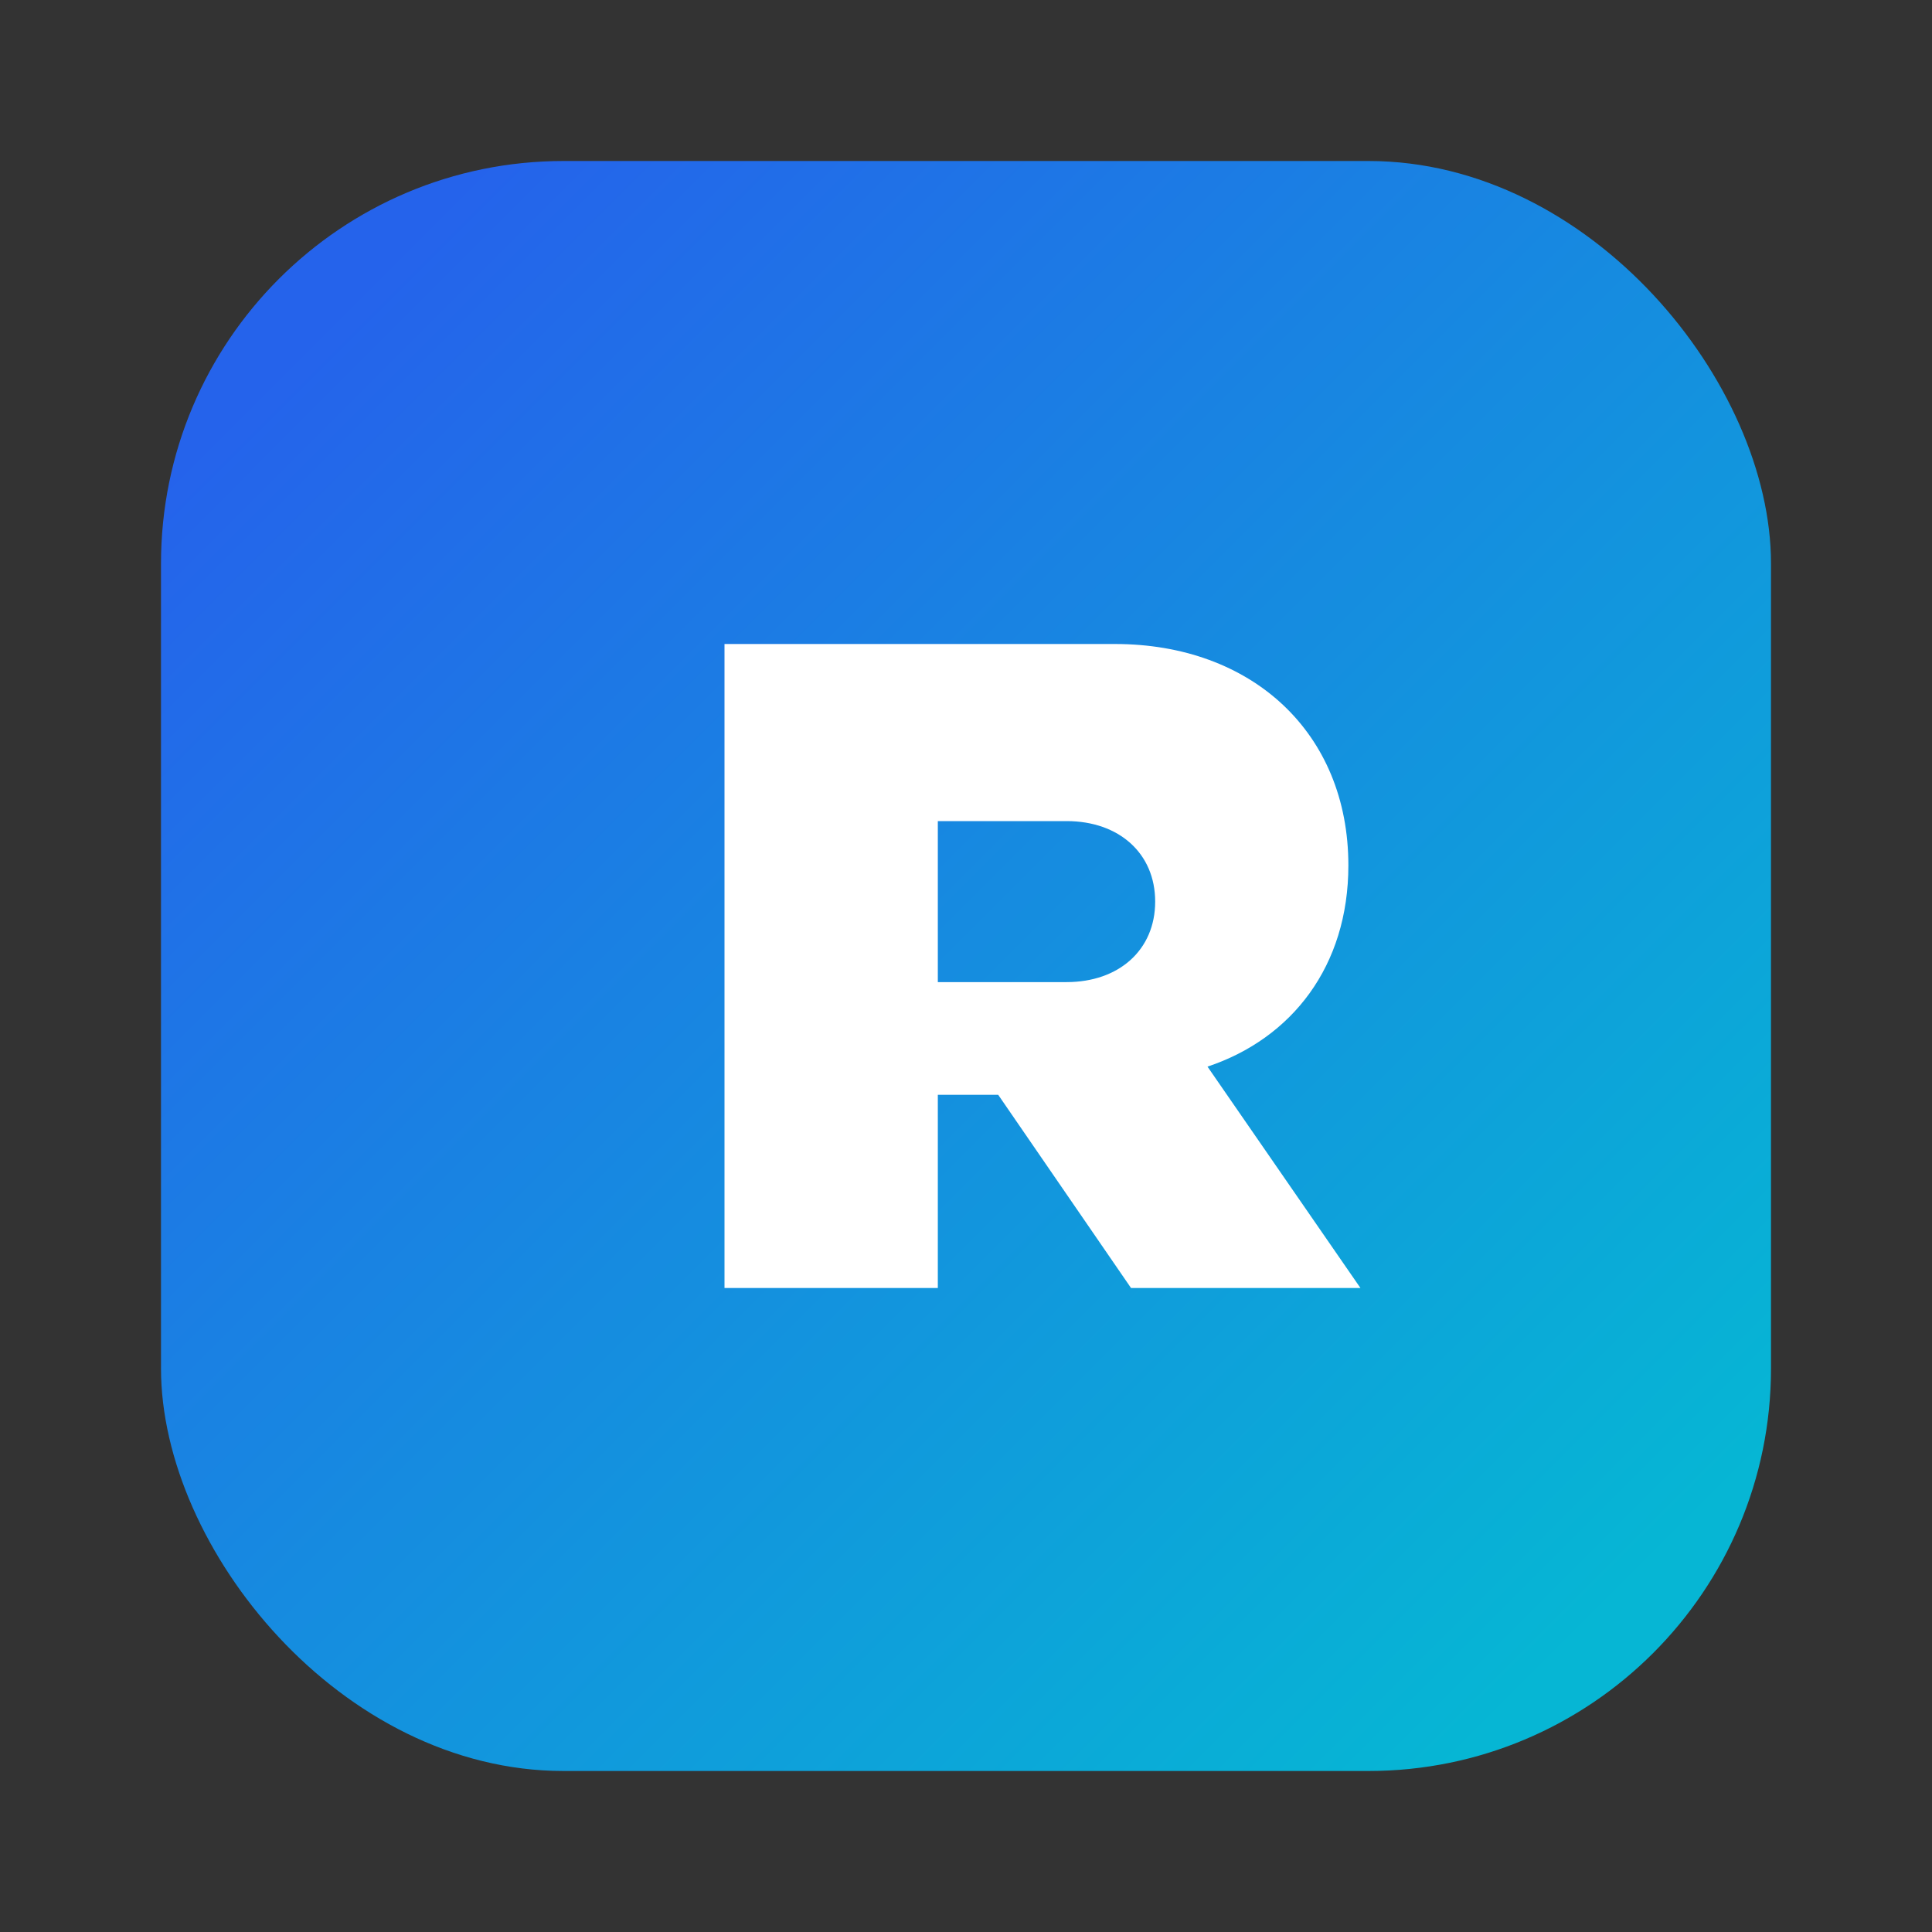
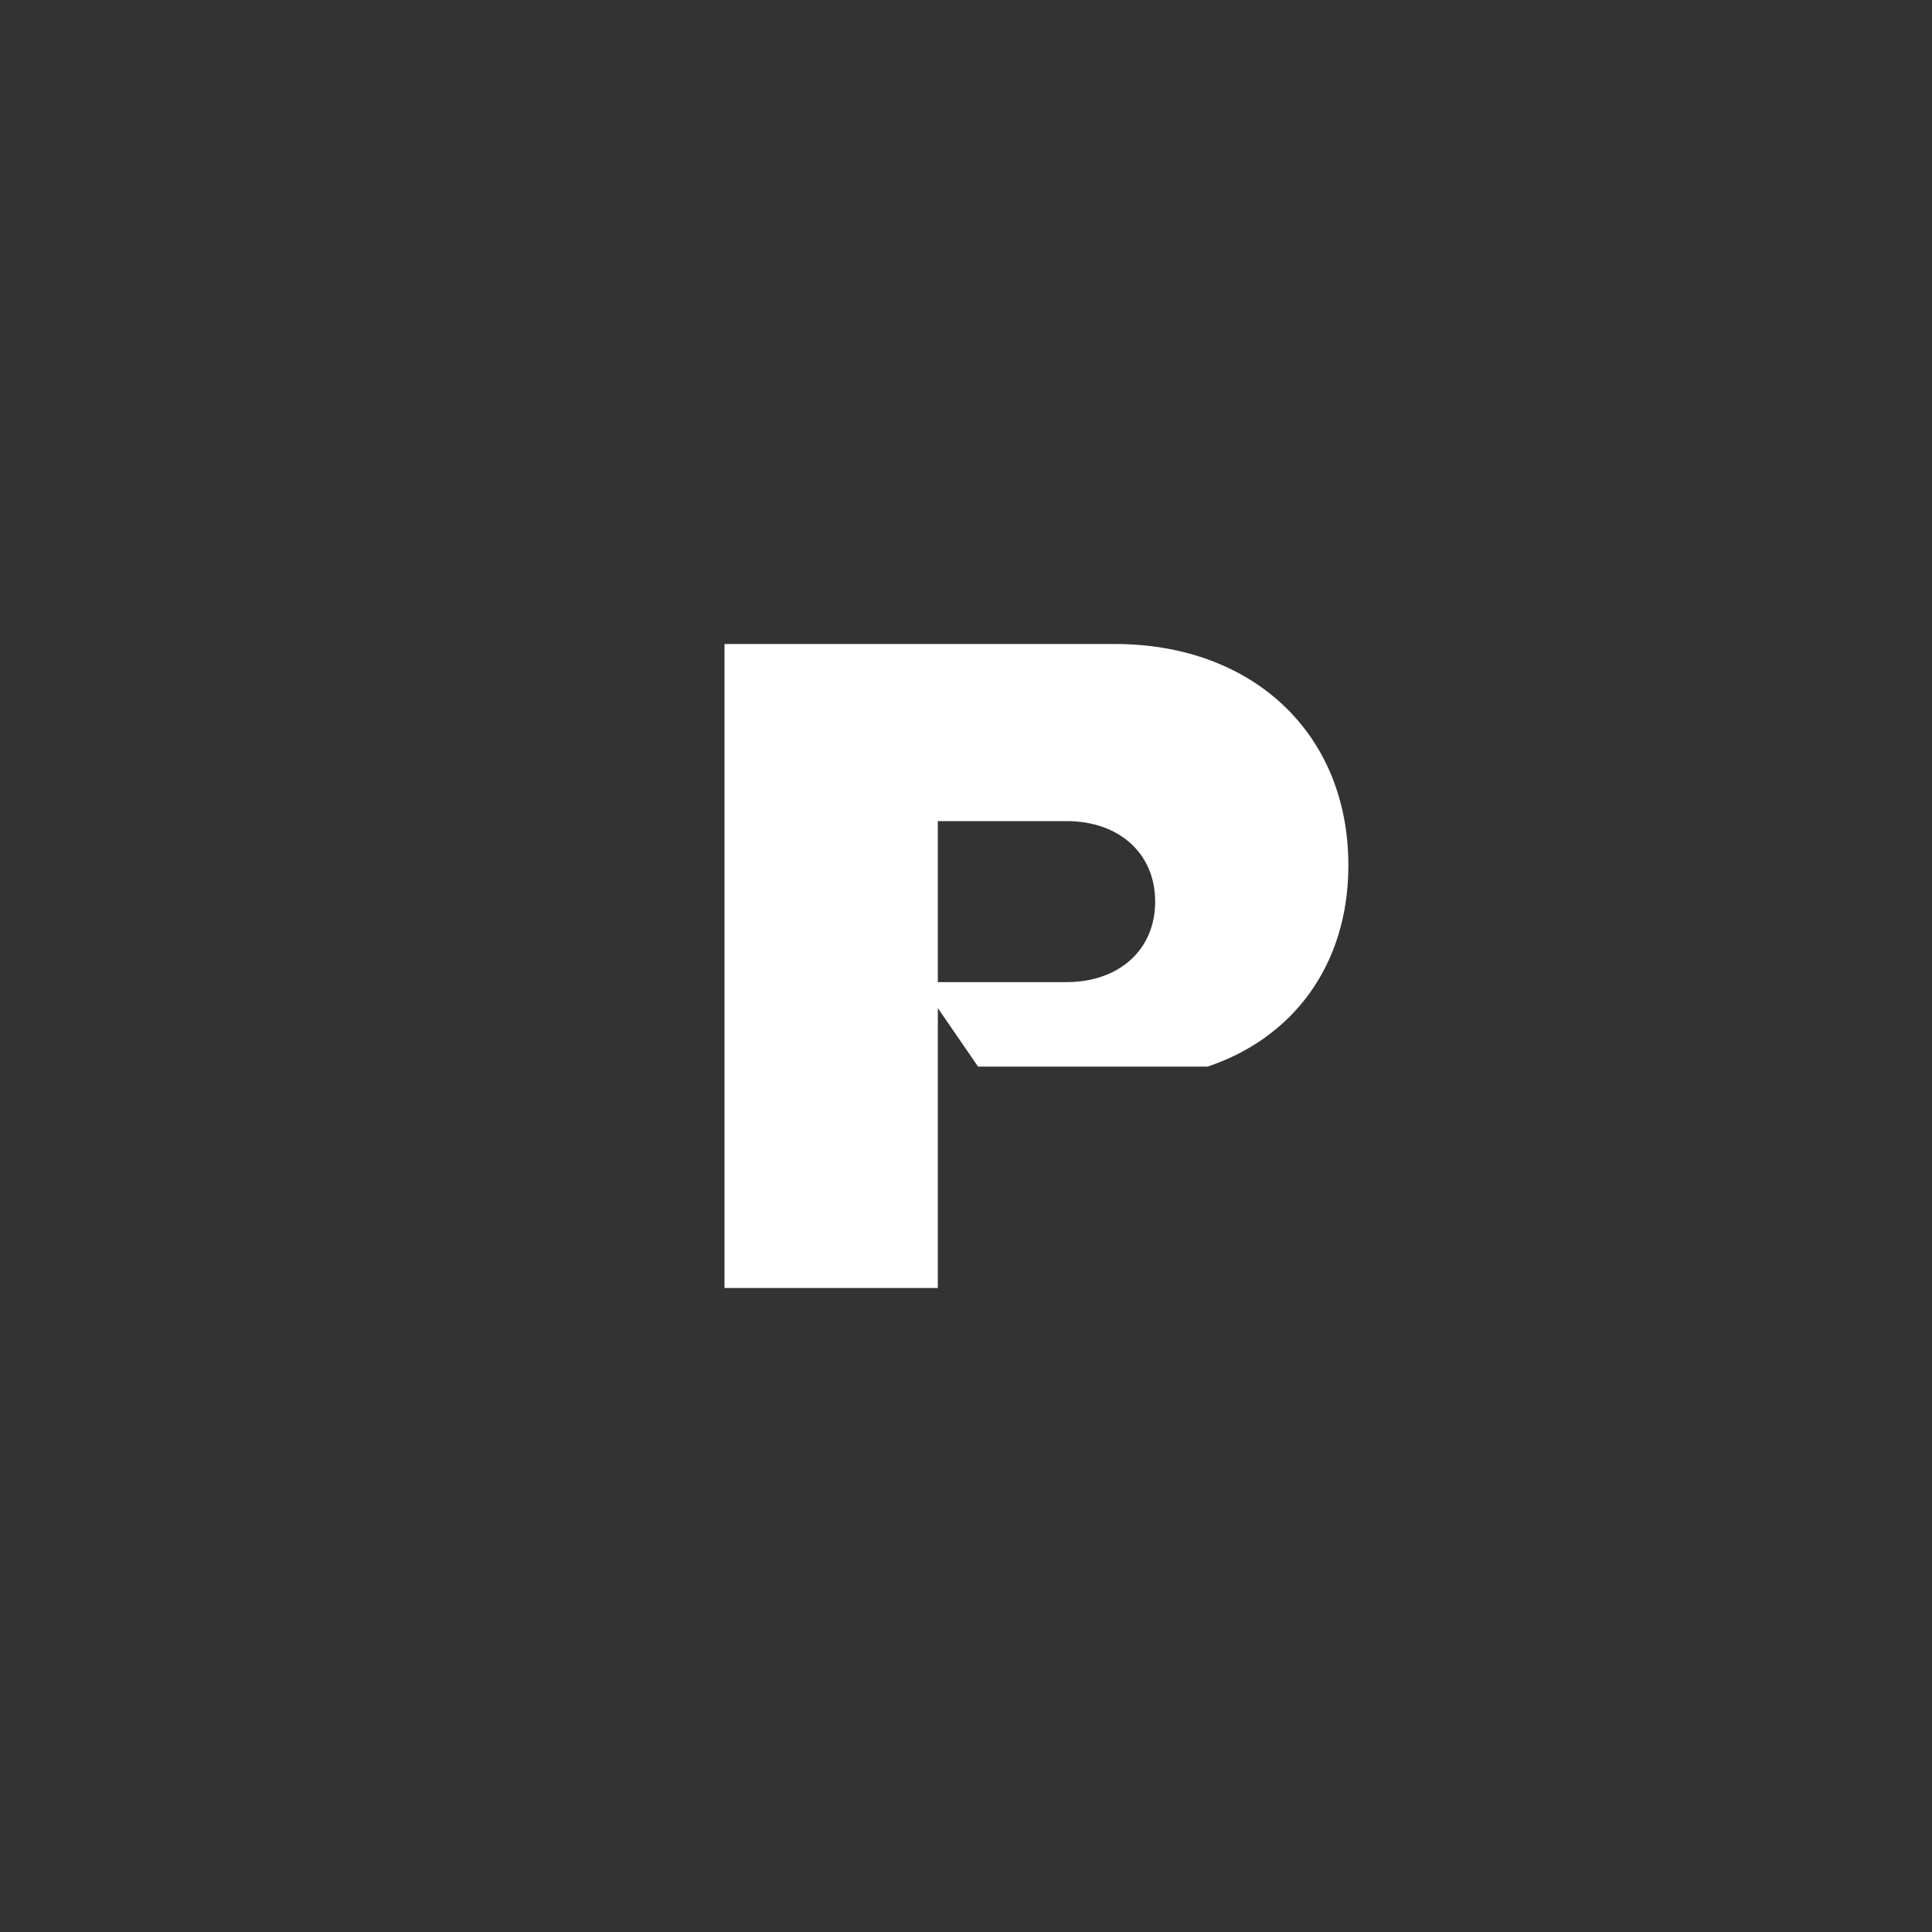
<svg xmlns="http://www.w3.org/2000/svg" width="96" height="96" viewBox="0 0 96 96" fill="none">
  <rect x="0" y="0" width="96" height="96" fill="#333333" stroke="none" />
  <defs>
    <linearGradient id="refundl-gradient" x1="16" y1="16" x2="80" y2="80" gradientUnits="userSpaceOnUse">
      <stop stop-color="#2563EB" />
      <stop offset="1" stop-color="#06B6D4" />
    </linearGradient>
  </defs>
-   <rect x="8" y="8" width="80" height="80" rx="20" fill="url(#refundl-gradient)" />
-   <path d="M46.6 64H36V32h19.4c6.8 0 11.6 4.4 11.6 11 0 5-2.8 8.6-7 10l7.6 11h-11.4l-6.6-9.6H46.6V64Zm0-15.2h6.4c2.6 0 4.4-1.6 4.4-4 0-2.4-1.8-4-4.4-4h-6.4v8Z" fill="white" />
+   <path d="M46.6 64H36V32h19.4c6.8 0 11.6 4.4 11.6 11 0 5-2.8 8.6-7 10h-11.4l-6.6-9.6H46.6V64Zm0-15.2h6.4c2.6 0 4.4-1.6 4.4-4 0-2.4-1.8-4-4.4-4h-6.4v8Z" fill="white" />
</svg>